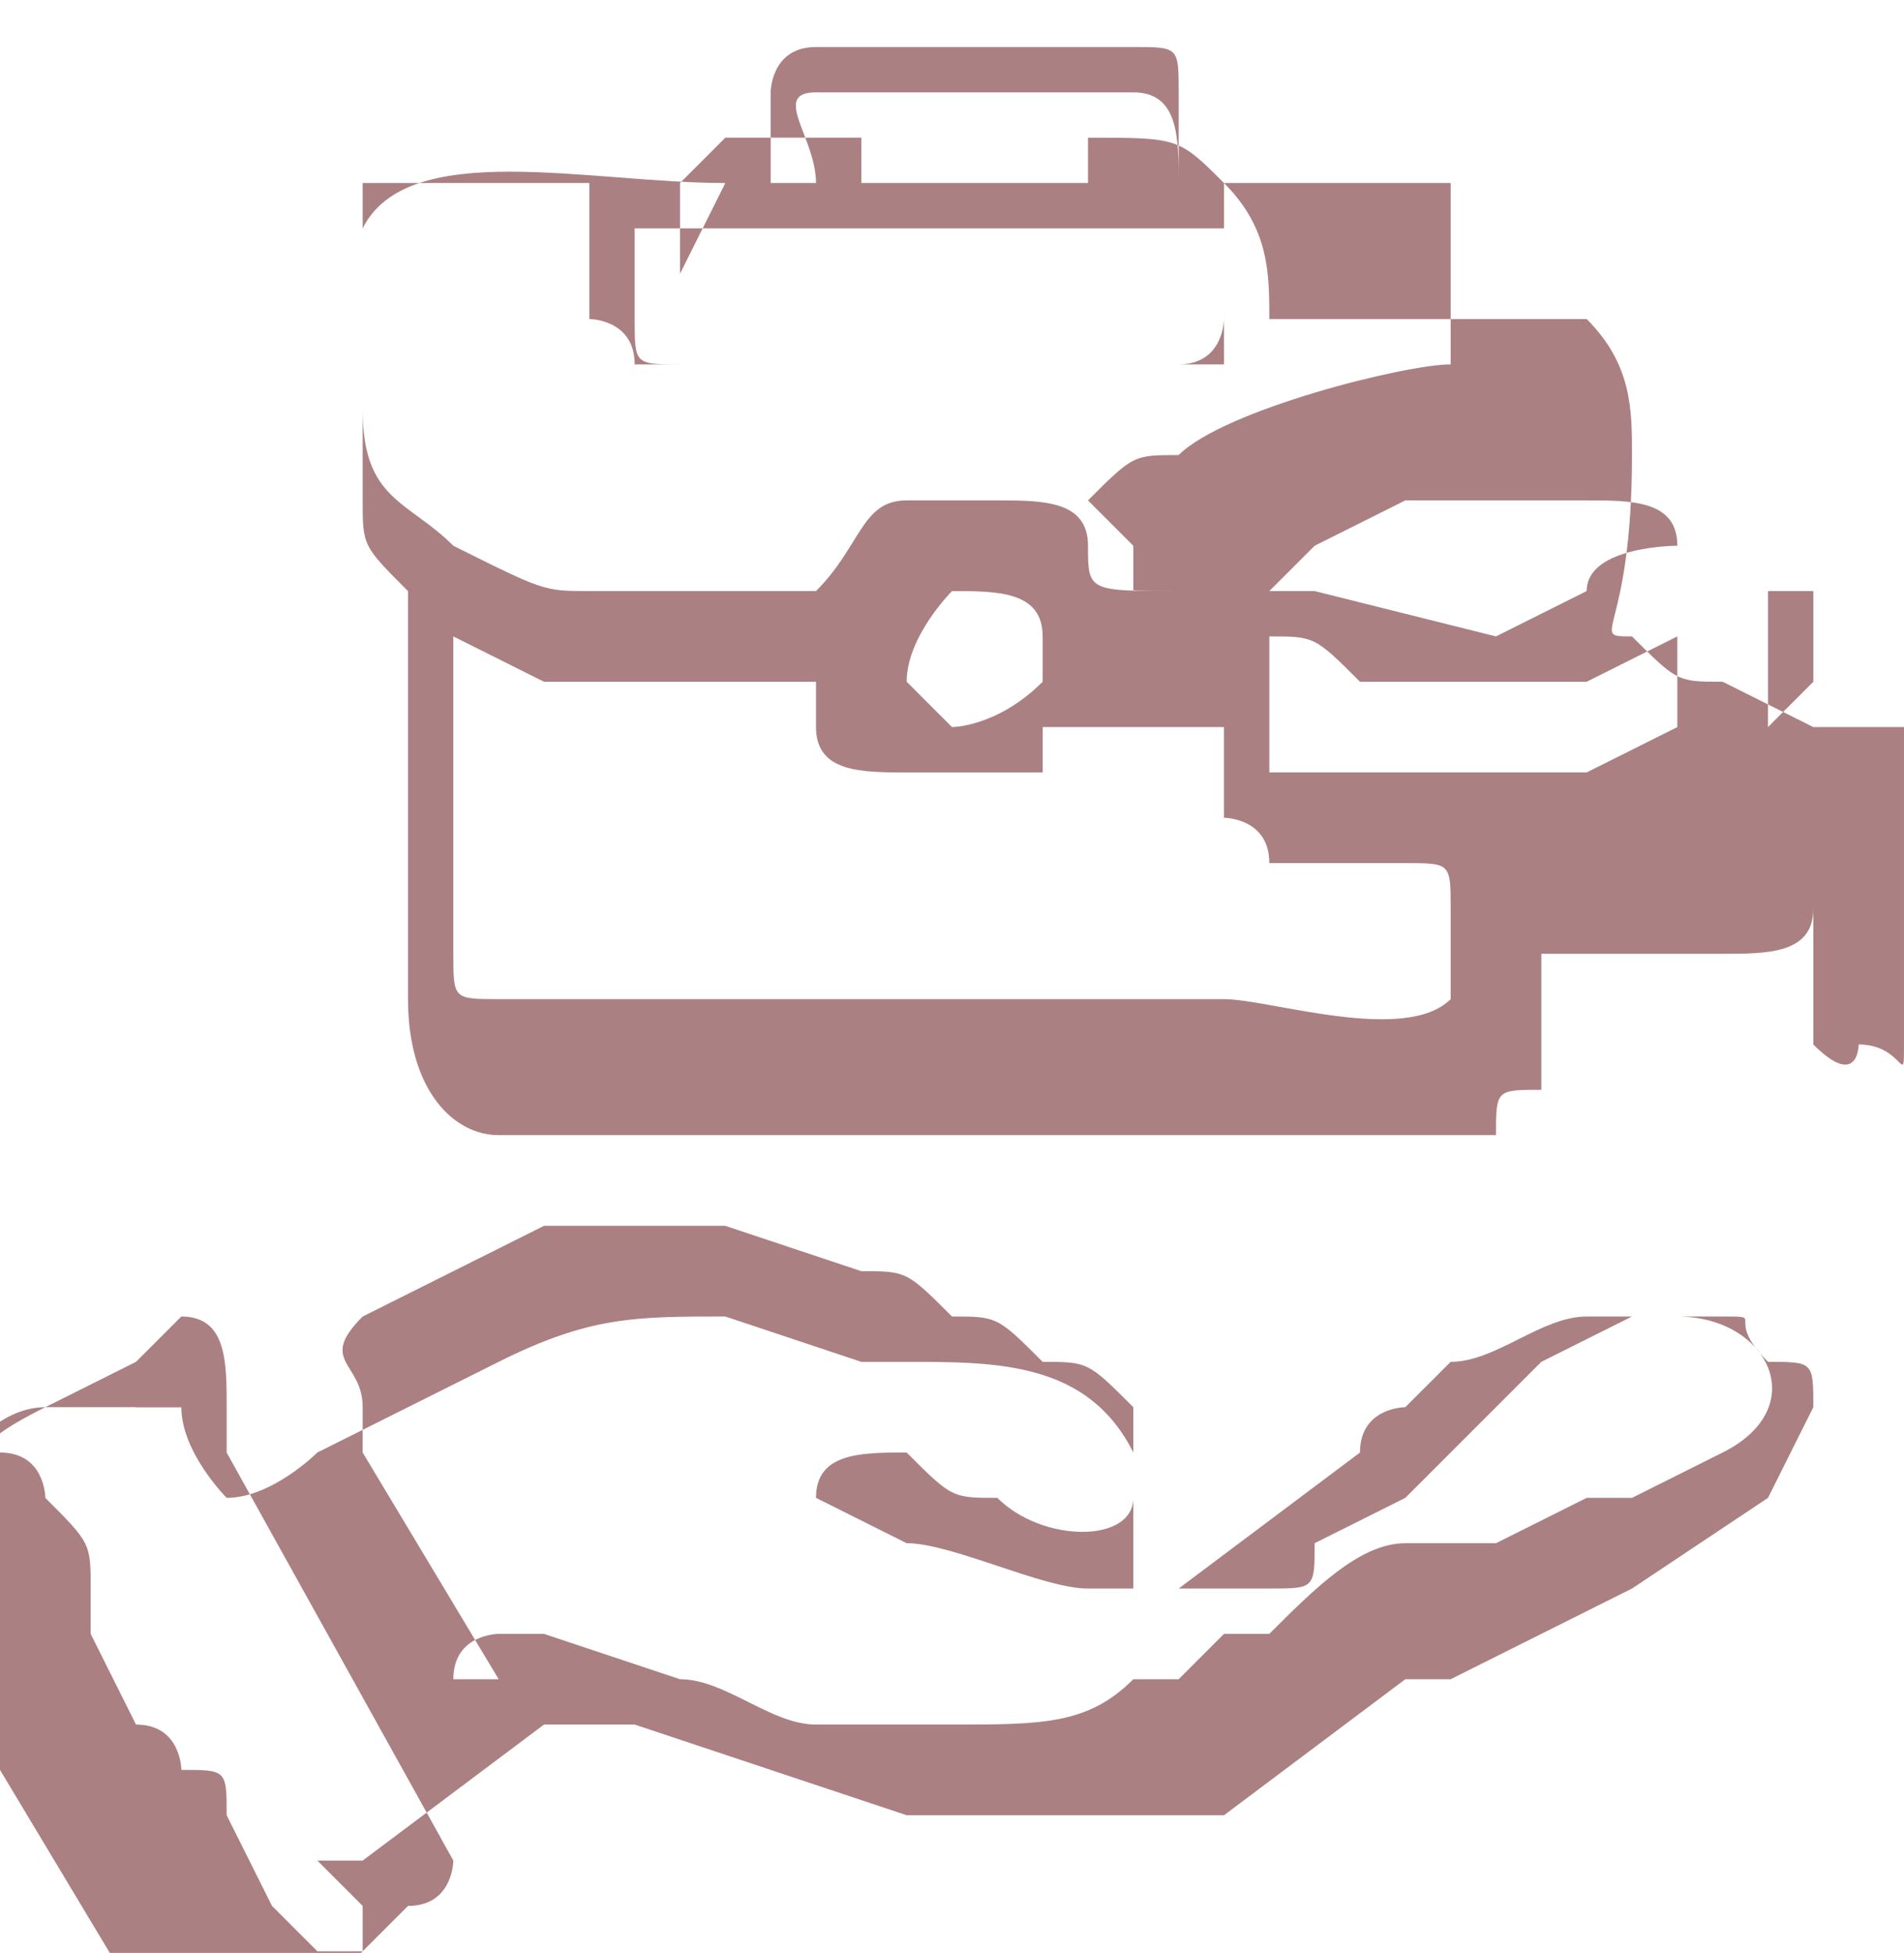
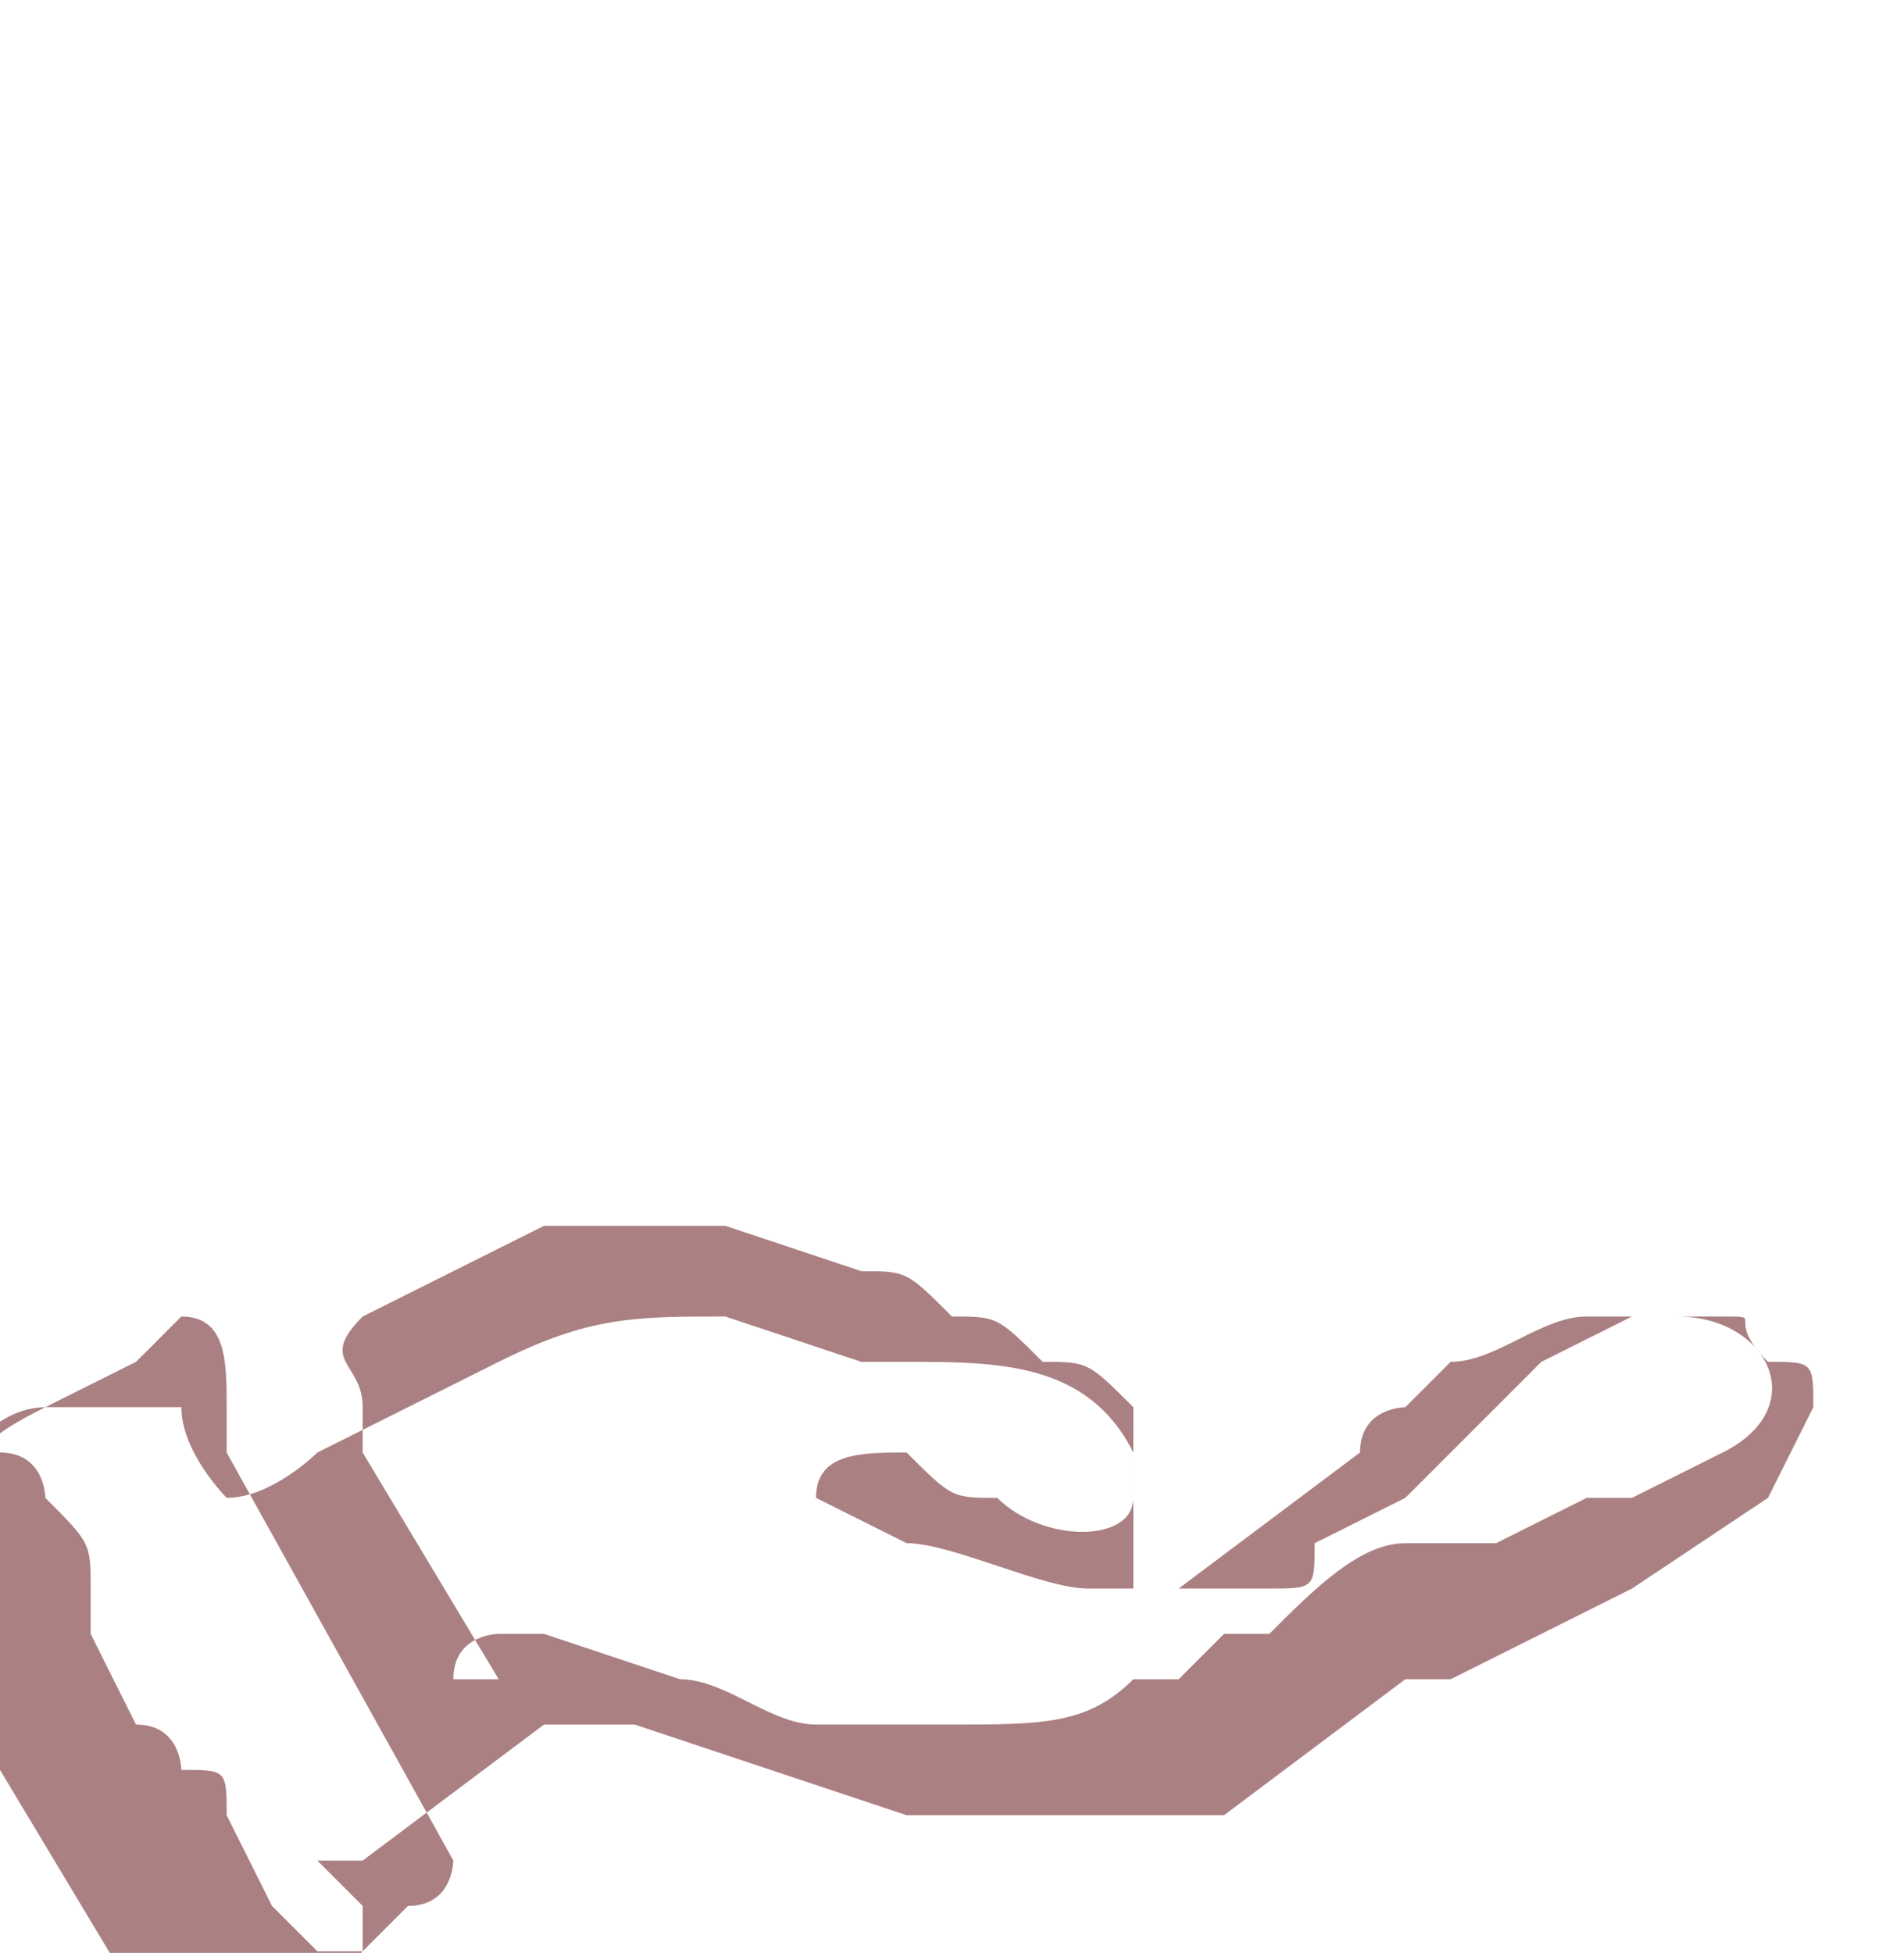
<svg xmlns="http://www.w3.org/2000/svg" xml:space="preserve" width="3.13mm" height="3.21mm" version="1.1" style="shape-rendering:geometricPrecision; text-rendering:geometricPrecision; image-rendering:optimizeQuality; fill-rule:evenodd; clip-rule:evenodd" viewBox="0 0 0.42 0.43">
  <defs>
    <style type="text/css">
   
    .fil0 {fill:#AB8082}
   
  </style>
  </defs>
  <g id="Слой_x0020_1">
    <g id="_2537520975008">
-       <path class="fil0" d="M0.1 0.14l0.02 0.01c0,0 0.01,0 0.01,0l0.01 0c0,0 0,-0 0.01,0 0,0 0,0 0.01,0 0.01,-0 0.01,0 0.01,0 0,0 0.01,-0 0.01,0 0,0.01 0,0.01 0,0.01 0,0.01 0.01,0.01 0.02,0.01 0.01,0 0.02,0 0.03,-0 0,-0 0,-0 0,-0 0,-0 0,-0 0,-0l0 -0c0,-0.01 0,-0 0,-0.01 0,-0 0.01,-0 0.01,-0 0.01,-0 -0,-0 0.02,-0 0.01,-0 0,-0 0.01,-0l0 0.02c0,0 0.01,0 0.01,0.01 0,0 0,0 0.01,0 0,0 0,0 0,0l0.02 0c0.01,0 0.01,-0 0.01,0.01 0,0 0,0.01 -0,0.01 -0,0 -0,0.01 -0,0.01 -0.01,0.01 -0.04,0 -0.05,0 -0.03,0 -0.15,0 -0.16,-0l-0 -0c-0.01,-0 -0.01,-0 -0.01,-0.01 -0,-0.01 -0,-0.07 -0,-0.08zm0.3 0.03l0 -0c0,0 0,0.01 0,0.01l-0 0c-0,-0 -0,-0.01 0,-0.01zm-0.06 -0l-0.02 -0c-0,0 -0.01,-0 -0.02,-0 -0,-0 -0,0 -0.01,-0 -0,-0 -0,-0 -0.01,-0l-0 -0.03c0.01,0 0.01,0 0.02,0.01l0.02 0c0,0 0.01,0 0.01,0 0,0 0.01,-0 0.02,-0l0.02 -0.01c0,-0 0,-0 0,-0 0,0 0,0.02 0,0.02l-0.02 0.01c-0.01,0 -0,0 -0.01,0zm0.05 -0.01l-0 -0.03c0,-0 0,-0 0.01,-0l0 0.02c-0,0 -0,0 -0,0 -0,0 -0,0 -0,0zm-0.19 -0.01c-0,-0.01 0.01,-0.02 0.01,-0.02 0.01,-0 0.02,0 0.02,0.01 0,0 0,0.01 -0,0.01 -0.01,0.01 -0.02,0.01 -0.02,0.01 -0,-0 -0,-0 -0.01,-0.01l-0 -0zm0.09 -0.03l0 -0c0,-0 0,-0 0,-0l0.02 -0.01c0.01,-0 0.01,-0 0.02,-0 0.01,-0 0.02,0 0.02,0 0.01,0 0.02,0 0.02,0.01 -0,0 -0.02,0 -0.02,0.01 -0,0 -0.02,0.01 -0.02,0.01l-0.04 -0.01c-0,-0 -0,-0 -0,-0 -0,-0 -0,0 -0.01,-0zm-0.04 -0l-0 0.01c0,0 0,0 0,0l0.01 0c0,0 0,-0 0.01,0 -0,0 -0.01,0 -0.01,0 -0.02,0 -0.02,-0 -0.02,-0.01 -0,-0.01 -0.01,-0.01 -0.02,-0.01 -0.01,-0 -0.01,-0 -0.02,0 -0.01,0 -0.01,0.01 -0.02,0.02 -0.02,0 -0.01,-0 -0.02,-0l-0.03 -0c-0.01,-0 -0.01,-0 -0.03,-0.01 -0.01,-0.01 -0.02,-0.01 -0.02,-0.03 0,-0.01 -0,-0.03 0,-0.05l0.05 -0c0,0.01 -0,0.03 0,0.03l0 0c0,0 0.01,0 0.01,0.01 0,0 0.11,0 0.12,0 0,-0 -0,-0 0,-0 0.01,-0 0.01,-0.01 0.01,-0.01 0,-0.01 0,-0.01 0,-0.03l0.05 -0 0 0.04c-0.01,0 -0.05,0.01 -0.06,0.02 -0.01,0 -0.01,0 -0.02,0.01zm-0.1 -0.07l0.12 -0 0 0.03c-0.01,0 -0.03,0 -0.04,0l-0.08 0c-0.01,-0 -0.01,-0 -0.01,-0.01 0,-0.01 -0,-0.01 0,-0.02zm0.04 -0.02l0.05 0 -0 0.01 -0.05 -0 0 -0.01zm-0.02 0.01c-0,-0.01 -0,-0.01 0,-0.02 0,-0 0,-0.01 0.01,-0.01 0,-0 0.06,-0 0.07,0 0.01,0 0.01,0 0.01,0.01 0,0 0,0.01 0,0.02l-0 -0c-0,-0.01 0,-0.02 -0.01,-0.02 -0.01,-0 -0.03,-0 -0.03,-0 -0.01,0 -0.03,-0 -0.04,0 -0.01,0 -0,0.01 -0,0.02l-0 -0zm-0.01 0c-0.03,0 -0.07,-0.01 -0.08,0.01 -0,0.01 -0,0 -0,0.02 0,0.01 0,0.01 0,0.02 0,0.02 0,0.01 0,0.02 0,0.01 0,0.01 0.01,0.02 0,0 0,0 0,0.01 0,0.02 0,0.06 -0,0.08 -0,0.02 0.01,0.03 0.02,0.03 0,0 0,0 0,0 0,0 0,0 0,0l0.13 0c0.02,0 0.06,0 0.08,-0l0.01 -0c0,-0 0,-0 0,-0 0,-0.01 0,-0.01 0.01,-0.01 0,-0 0,-0.02 0,-0.03 0,-0 0.01,0 0.01,-0 0,-0 0,-0 0.01,-0 0,-0 0,0 0.01,-0 0,-0 0,-0 0.01,-0 0.01,-0 0.02,-0 0.02,-0.01 0,-0 -0,-0 0,-0 0,0.01 0,0.01 0,0.02 0,0 0,0 0,0.01 0.01,0.01 0.01,0 0.01,-0 0.01,0 0.01,0.01 0.01,0 0,-0 0,0 0,-0 0,-0 0,-0.01 0,-0.01 -0,-0.01 0,-0.01 -0,-0.02 -0,-0 -0,-0 -0,-0 -0,-0 -0,-0 -0,-0l-0 -0.04c-0,-0 -0,-0 -0.01,-0 -0,-0 -0,-0 -0.01,-0l-0.02 -0.01c-0.01,-0 -0.01,-0 -0.02,-0.01 -0.01,-0 -0,0 -0,-0.04 0,-0.01 0,-0.02 -0.01,-0.03 -0.01,-0 -0.02,-0 -0.03,-0 -0.01,0 -0.03,0 -0.04,-0 -0,-0.01 0,-0.02 -0.01,-0.03 -0.01,-0.01 -0.01,-0.01 -0.03,-0.01 -0.01,0 -0.02,0 -0.03,0 -0.01,0 -0.03,-0 -0.05,0 -0,0 -0.01,0.01 -0.01,0.01 -0,0.01 -0,0.01 -0,0.02z" />
      <path class="fil0" d="M0.04 0.29c0.01,0 0.01,0.01 0.01,0.02 0,0 0,0.01 0,0.01l0.05 0.09c0,0 -0,0.01 -0.01,0.01l-0.01 0.01c-0,0 -0,0 -0.01,0 -0,-0 -0,-0 -0.01,-0.01l-0.01 -0.02c-0,-0.01 -0,-0.01 -0.01,-0.01 -0,-0 -0,-0 -0,-0 -0,-0 -0,-0.01 -0.01,-0.01l-0.01 -0.02c-0,-0 -0,-0 -0,-0l-0 -0.01c-0,-0.01 -0,-0.01 -0.01,-0.02 -0,-0 -0,-0.01 -0.01,-0.01 -0,-0 -0.01,-0 0.01,-0.01l0 -0c0,-0 0,-0 0,-0l0.02 -0.01zm0.07 0.08l-0.03 -0.05c-0,-0 -0,-0 -0,-0.01 -0,-0.01 -0.01,-0.01 0,-0.02l0.04 -0.02c0,-0 0,-0 0,-0l0.01 -0c0,-0 0,-0 0,-0l0 -0c0,-0 0,-0 0,-0l0 -0c0,-0 0,-0 0,-0l0.01 -0c0,-0 0.01,-0 0.02,0l0.03 0.01c0.01,0 0.01,0 0.02,0.01 0.01,0 0.01,0 0.02,0.01 0.01,0 0.01,0 0.02,0.01 0,0 0,0 0,0.01 0,0 0,0 -0,0.01 -0,0.01 -0.02,0.01 -0.03,0 -0.01,-0 -0.01,-0 -0.02,-0.01 -0,-0 -0,-0 -0,-0 -0.01,-0 -0.02,-0 -0.02,0.01l0.02 0.01c0.01,0 0.03,0.01 0.04,0.01 0.01,0 0.01,0 0.02,0 0.01,0 0.01,-0 0.02,-0 0.01,-0 0.01,-0 0.01,-0.01 0,-0 0,-0 0,-0l0.02 -0.01c0,-0 0,-0 0,-0 0,-0 0,-0 0,-0l0.01 -0.01c0,-0 0,-0 0,-0 0,-0 0,-0 0,-0l0 -0c0,-0 0,-0 0,-0 0,-0 0,-0 0,-0l0.01 -0.01c0,-0 0,-0 0,-0l0.01 -0.01c0,-0 0,-0 0,-0 0,-0 0,-0 0,-0l0.02 -0.01c0,-0 0,-0 0,-0 0,-0 0,-0 0,-0 0,-0 0,-0 0,-0l0.01 -0c0,-0 0,-0 0,-0 0.02,-0 0.03,0.02 0.01,0.03l-0.02 0.01c-0,0 -0,0 -0.01,0l-0.02 0.01c-0,0 -0,0 -0.01,0 -0,0 -0.01,0 -0.01,0 -0.01,0 -0.02,0.01 -0.03,0.02 -0,0 -0,0 -0,0 -0,0 -0.01,0 -0.01,0l-0.01 0.01c-0,0 -0,0 -0,0 -0,0 -0.01,0 -0.01,0 -0.01,0.01 -0.02,0.01 -0.04,0.01 -0,-0 -0,-0 -0,-0 -0,-0 -0,-0 -0.01,-0l-0 -0c-0,-0 -0,-0 -0,-0 -0,-0 -0,-0 -0,-0l-0.02 -0c-0,-0 -0,-0 -0,-0 -0.01,-0 -0.02,-0.01 -0.03,-0.01l-0.03 -0.01c-0,-0 -0.01,-0 -0.01,-0 -0,0 -0,0 -0,0 -0,0 -0.01,0 -0.01,0.01zm0.01 0.01c0.01,-0 0.01,-0 0.02,0l0.06 0.02c0,0 0.01,0 0.01,0l0.01 0c0,0 0.01,0 0.01,0 0,0 0,0 0.01,0 0.01,-0 0.02,-0 0.03,-0l0 -0c0,-0 0,-0 0,-0 0,-0 0,-0 0,-0l0.04 -0.03c0,-0 0,-0 0,-0 0,-0 -0,0 0,-0l0 -0c0,-0 0,-0 0,-0 0,-0 0,-0 0,-0l0.01 -0c0,-0 0,-0 0,-0l0.02 -0.01c0,-0 0,-0 0,-0l0 -0c0,-0 0,-0 0,-0l0.02 -0.01c0,-0 0,-0 0,-0l0.03 -0.02c0,-0 0.01,-0.02 0.01,-0.02 -0,-0.01 -0,-0.01 -0.01,-0.01 -0.01,-0.01 -0,-0.01 -0.01,-0.01 -0,-0 -0.01,-0 -0.01,-0 -0,-0 -0.01,-0 -0.01,0 -0,0 -0.01,0 -0.01,0 -0.01,0 -0.02,0.01 -0.03,0.01l-0.01 0.01c-0,0 -0.01,0 -0.01,0.01l-0.04 0.03c-0,0 -0.01,0 -0.01,0 -0,-0.01 0,-0.01 0,-0.02 -0,-0 -0,-0.01 -0,-0.01 -0.01,-0.02 -0.03,-0.02 -0.05,-0.02 -0,-0 -0.01,-0 -0.01,-0l-0.03 -0.01c-0,-0 -0,-0 -0,-0l-0 -0c-0,-0 -0,-0 -0,-0 -0.02,-0 -0.03,-0 -0.05,0.01l-0.04 0.02c-0,0 -0.01,0.01 -0.02,0.01 -0,-0 -0.01,-0.01 -0.01,-0.02 -0.01,-0 -0.01,-0 -0.02,-0 -0,0 -0.01,0 -0.01,0 -0.01,0 -0.02,0.01 -0.02,0.02 -0,0.01 -0,0.01 0,0.01 0,0 0,0 0,0.01l0.01 0.02c0,0 0,0 0,0 0,0 0,0 0,0 0,0 0,0.01 0,0.01 0,0 0,0 0,0.01l0.03 0.05c0,0 0,0.01 0,0.01 0,0 0,0 0,0 0,0 0,0 0,0 0,0.01 0.01,0.01 0.02,0 0,-0 0.01,-0 0.01,-0.01 0.01,-0 0.01,-0 0.02,-0.01l0 -0c0,-0 0,-0.01 0,-0.01l-0.01 -0.01c-0,-0 -0,-0 -0,-0 -0,-0 -0,0 -0,-0l0.01 -0z" />
-       <path class="fil0" d="M0.04 0.31c-0,-0 -0,-0 -0,-0.01 -0,-0 -0.01,-0 -0.01,0 -0,0 -0,0.01 0,0.01 0,0 0.01,0 0.01,0 0,-0 0,-0 0,-0.01z" />
+       <path class="fil0" d="M0.04 0.31z" />
    </g>
  </g>
</svg>